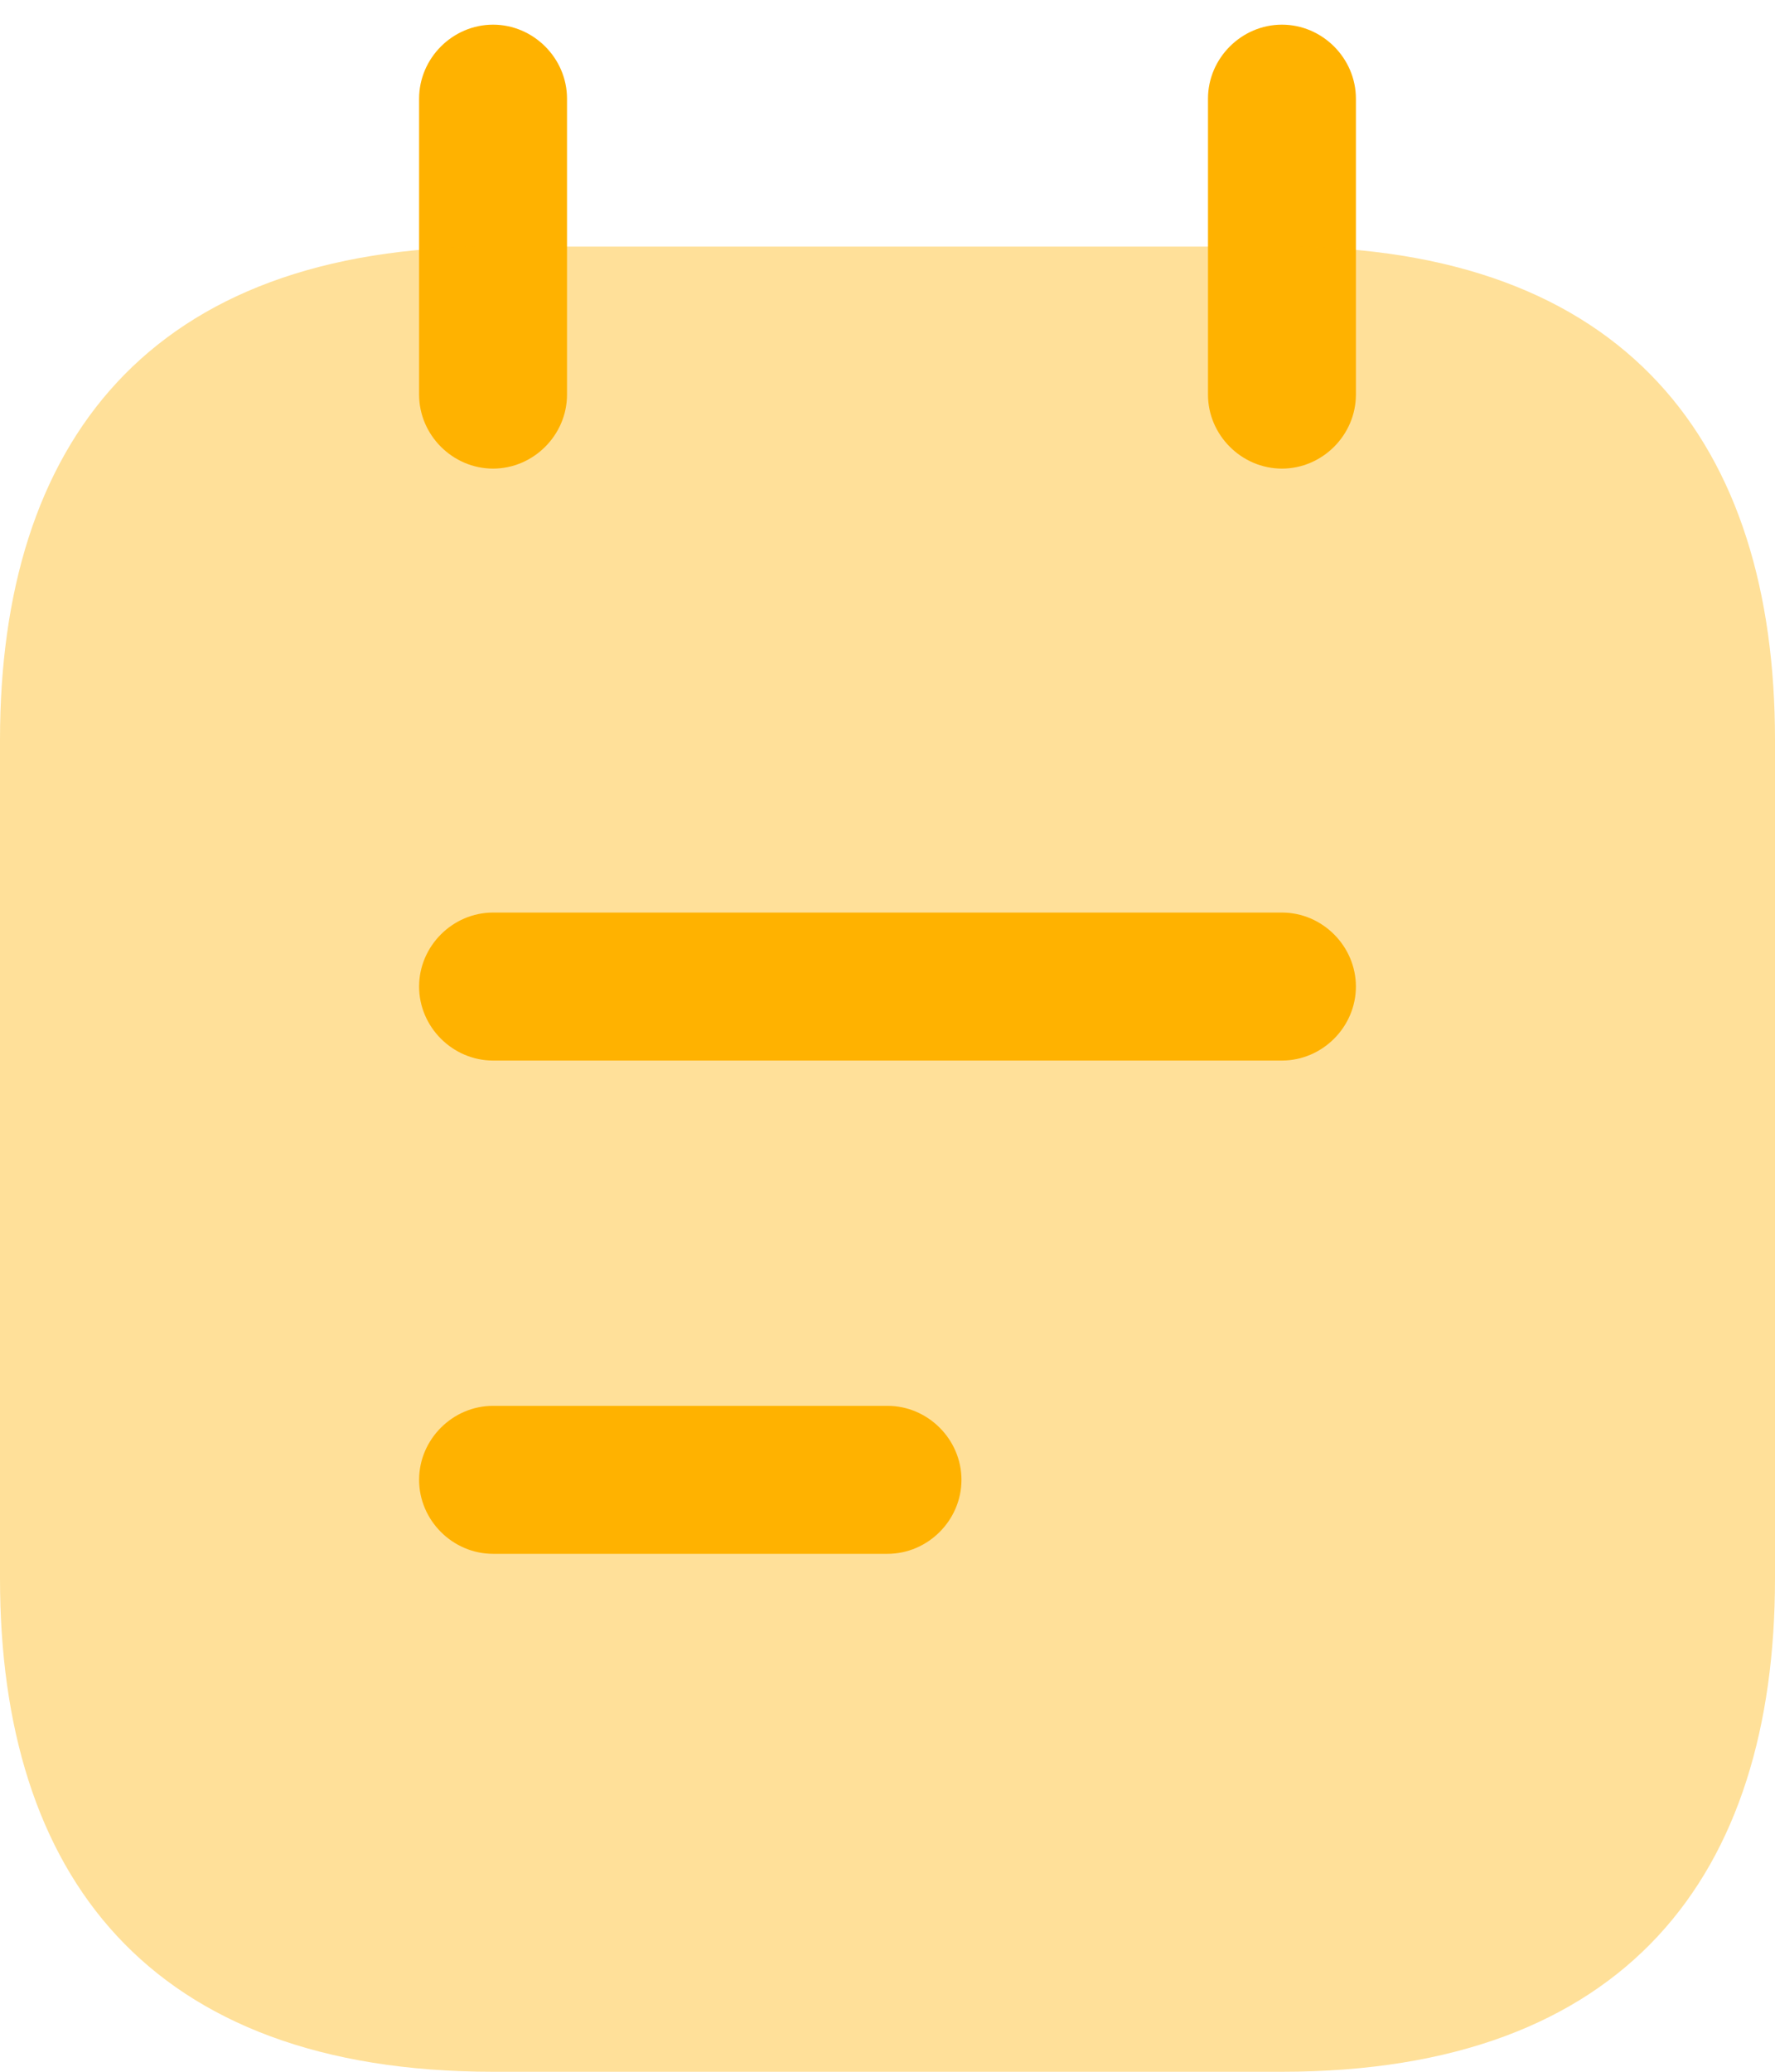
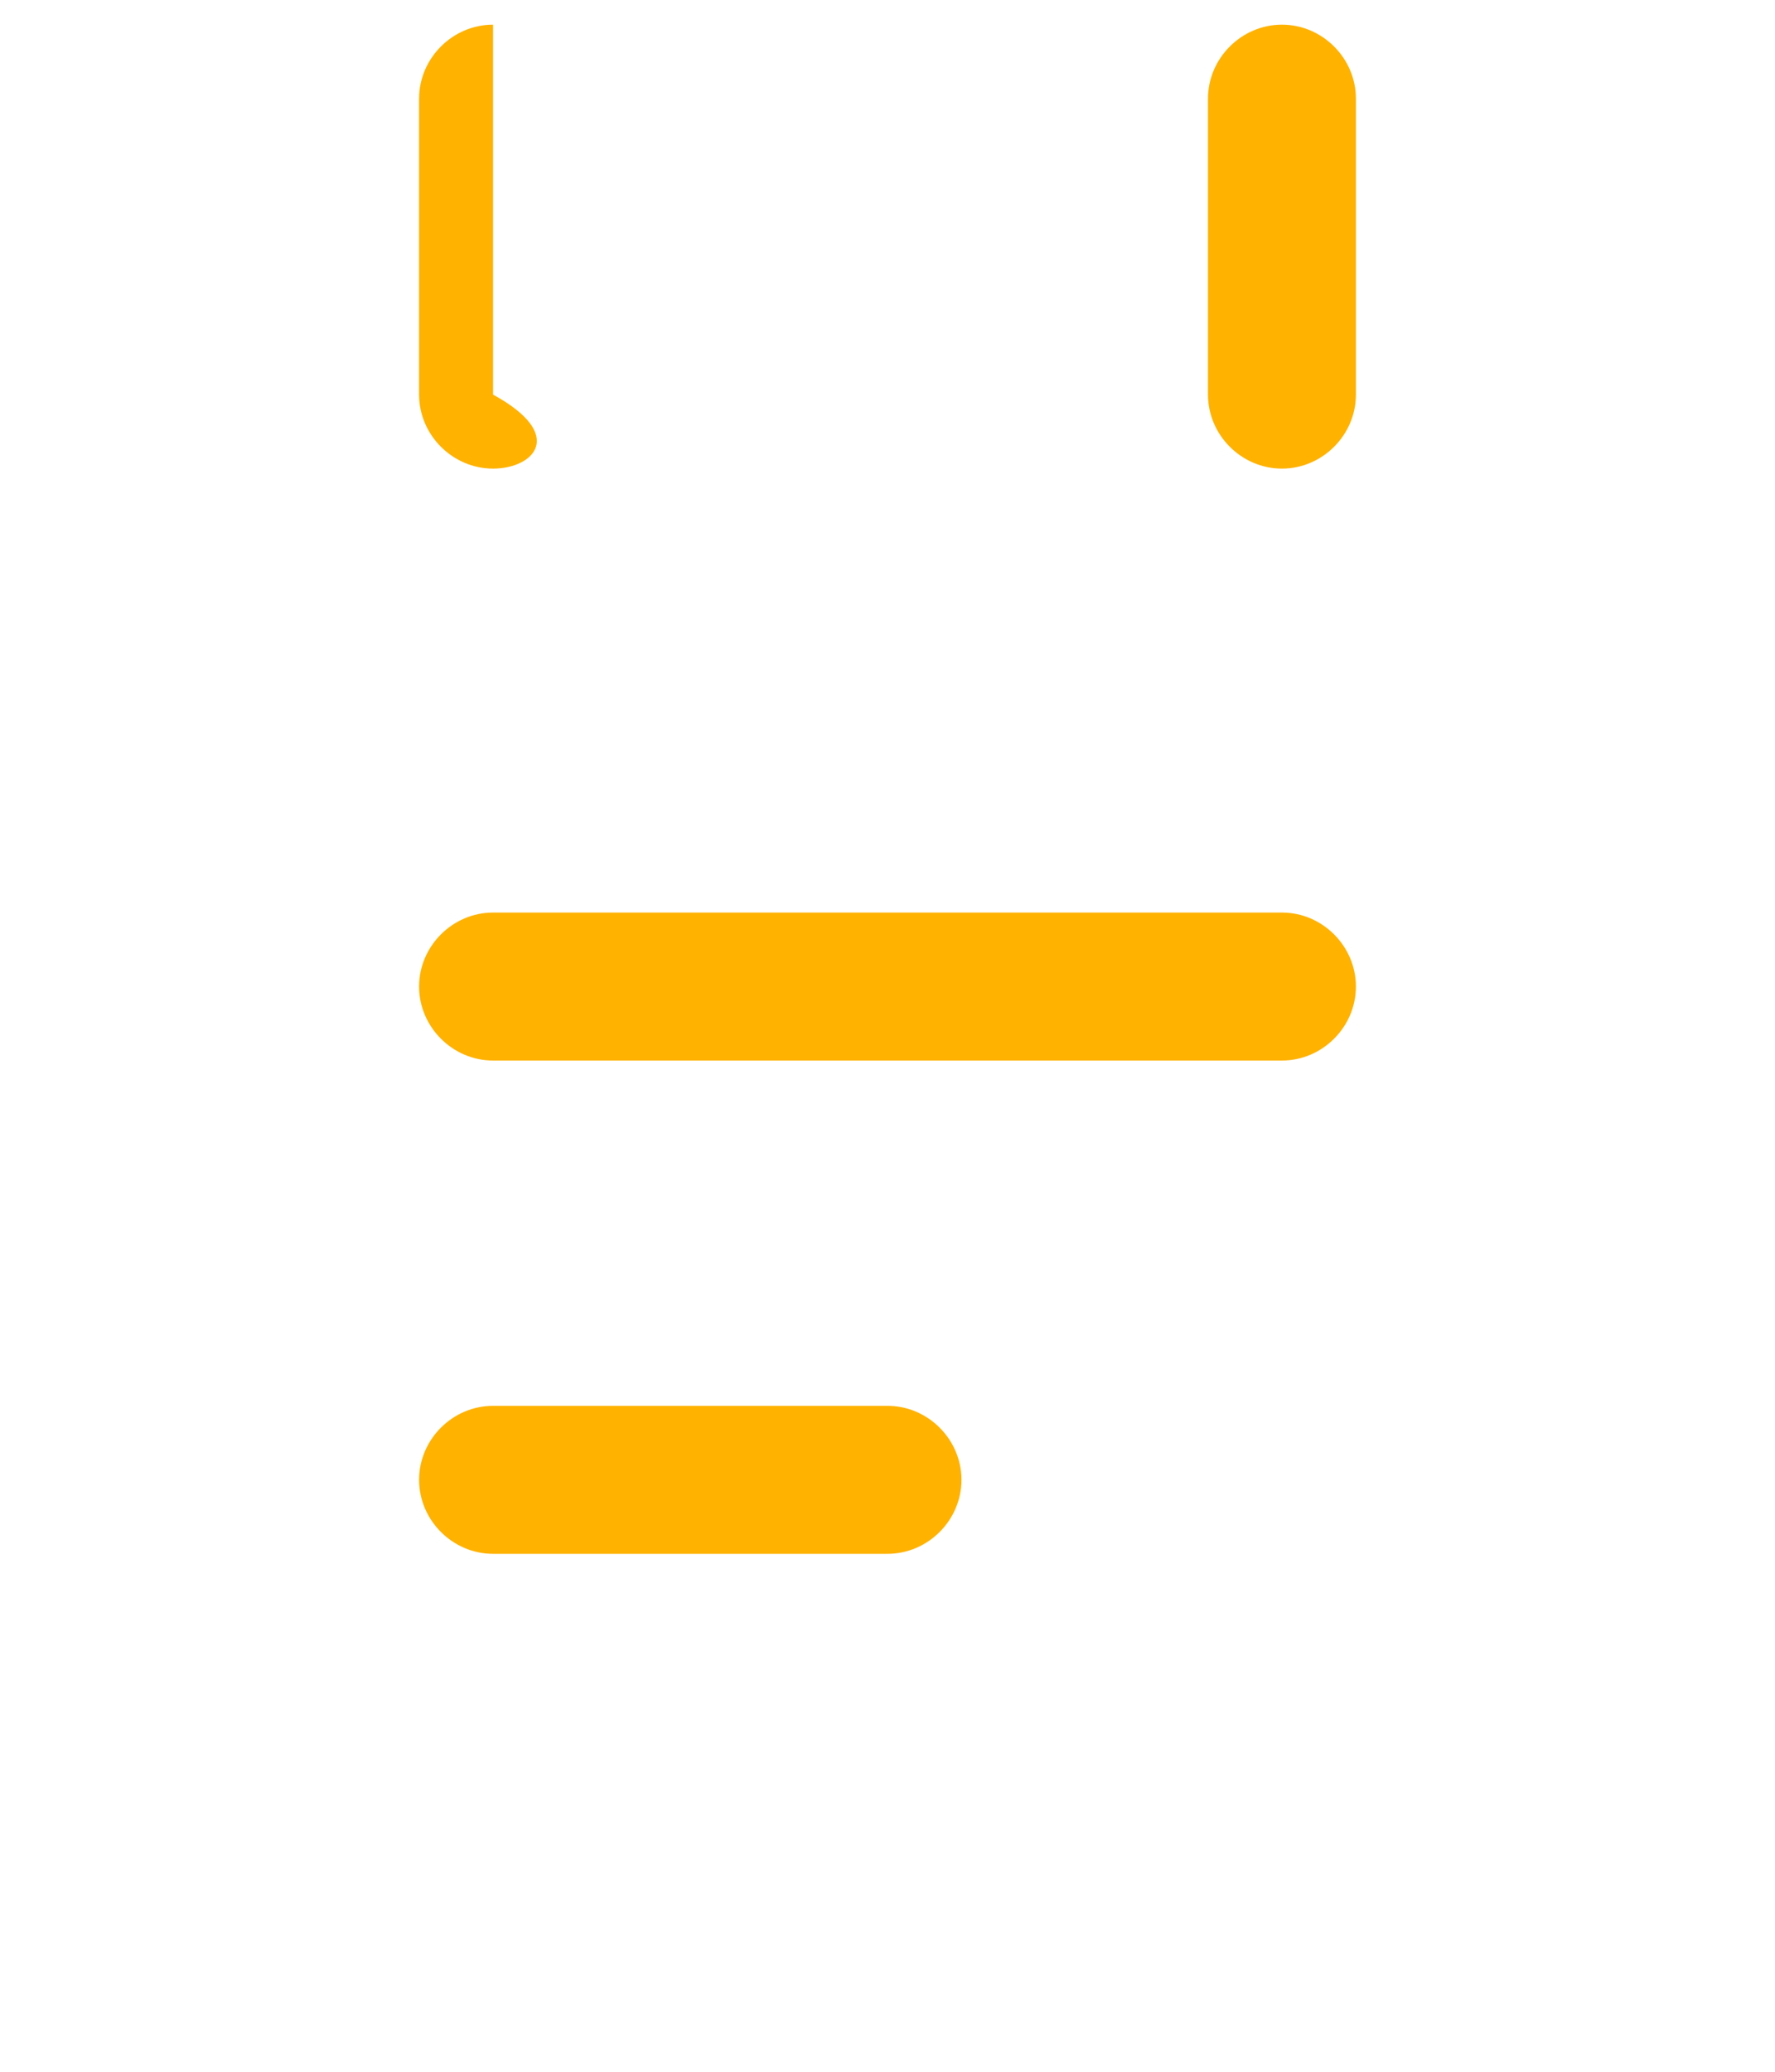
<svg xmlns="http://www.w3.org/2000/svg" width="18" height="21" viewBox="0 0 18 21" fill="none">
-   <path d="M5 4.75C4.59 4.75 4.25 4.41 4.25 4V1C4.25 0.59 4.59 0.25 5 0.25C5.41 0.25 5.75 0.59 5.75 1V4C5.75 4.41 5.41 4.75 5 4.75Z" fill="#FFB200" />
+   <path d="M5 4.75C4.59 4.75 4.25 4.41 4.25 4V1C4.25 0.59 4.59 0.25 5 0.25V4C5.75 4.41 5.41 4.75 5 4.75Z" fill="#FFB200" />
  <path d="M13 4.75C12.59 4.75 12.25 4.41 12.25 4V1C12.25 0.59 12.59 0.25 13 0.25C13.41 0.25 13.75 0.59 13.75 1V4C13.75 4.41 13.41 4.75 13 4.75Z" fill="#FFB200" />
-   <path opacity="0.4" d="M18 7.5V16C18 19 16.5 21 13 21H5C1.5 21 0 19 0 16V7.5C0 4.5 1.5 2.5 5 2.5H13C16.5 2.5 18 4.5 18 7.5Z" fill="#FFB200" />
  <path d="M13 10.75H5C4.59 10.75 4.25 10.41 4.25 10C4.25 9.59 4.59 9.25 5 9.25H13C13.41 9.25 13.75 9.59 13.75 10C13.75 10.41 13.41 10.75 13 10.75Z" fill="#FFB200" />
  <path d="M9 15.75H5C4.59 15.75 4.25 15.41 4.25 15C4.25 14.59 4.59 14.25 5 14.25H9C9.41 14.25 9.75 14.59 9.75 15C9.75 15.41 9.41 15.75 9 15.75Z" fill="#FFB200" />
</svg>